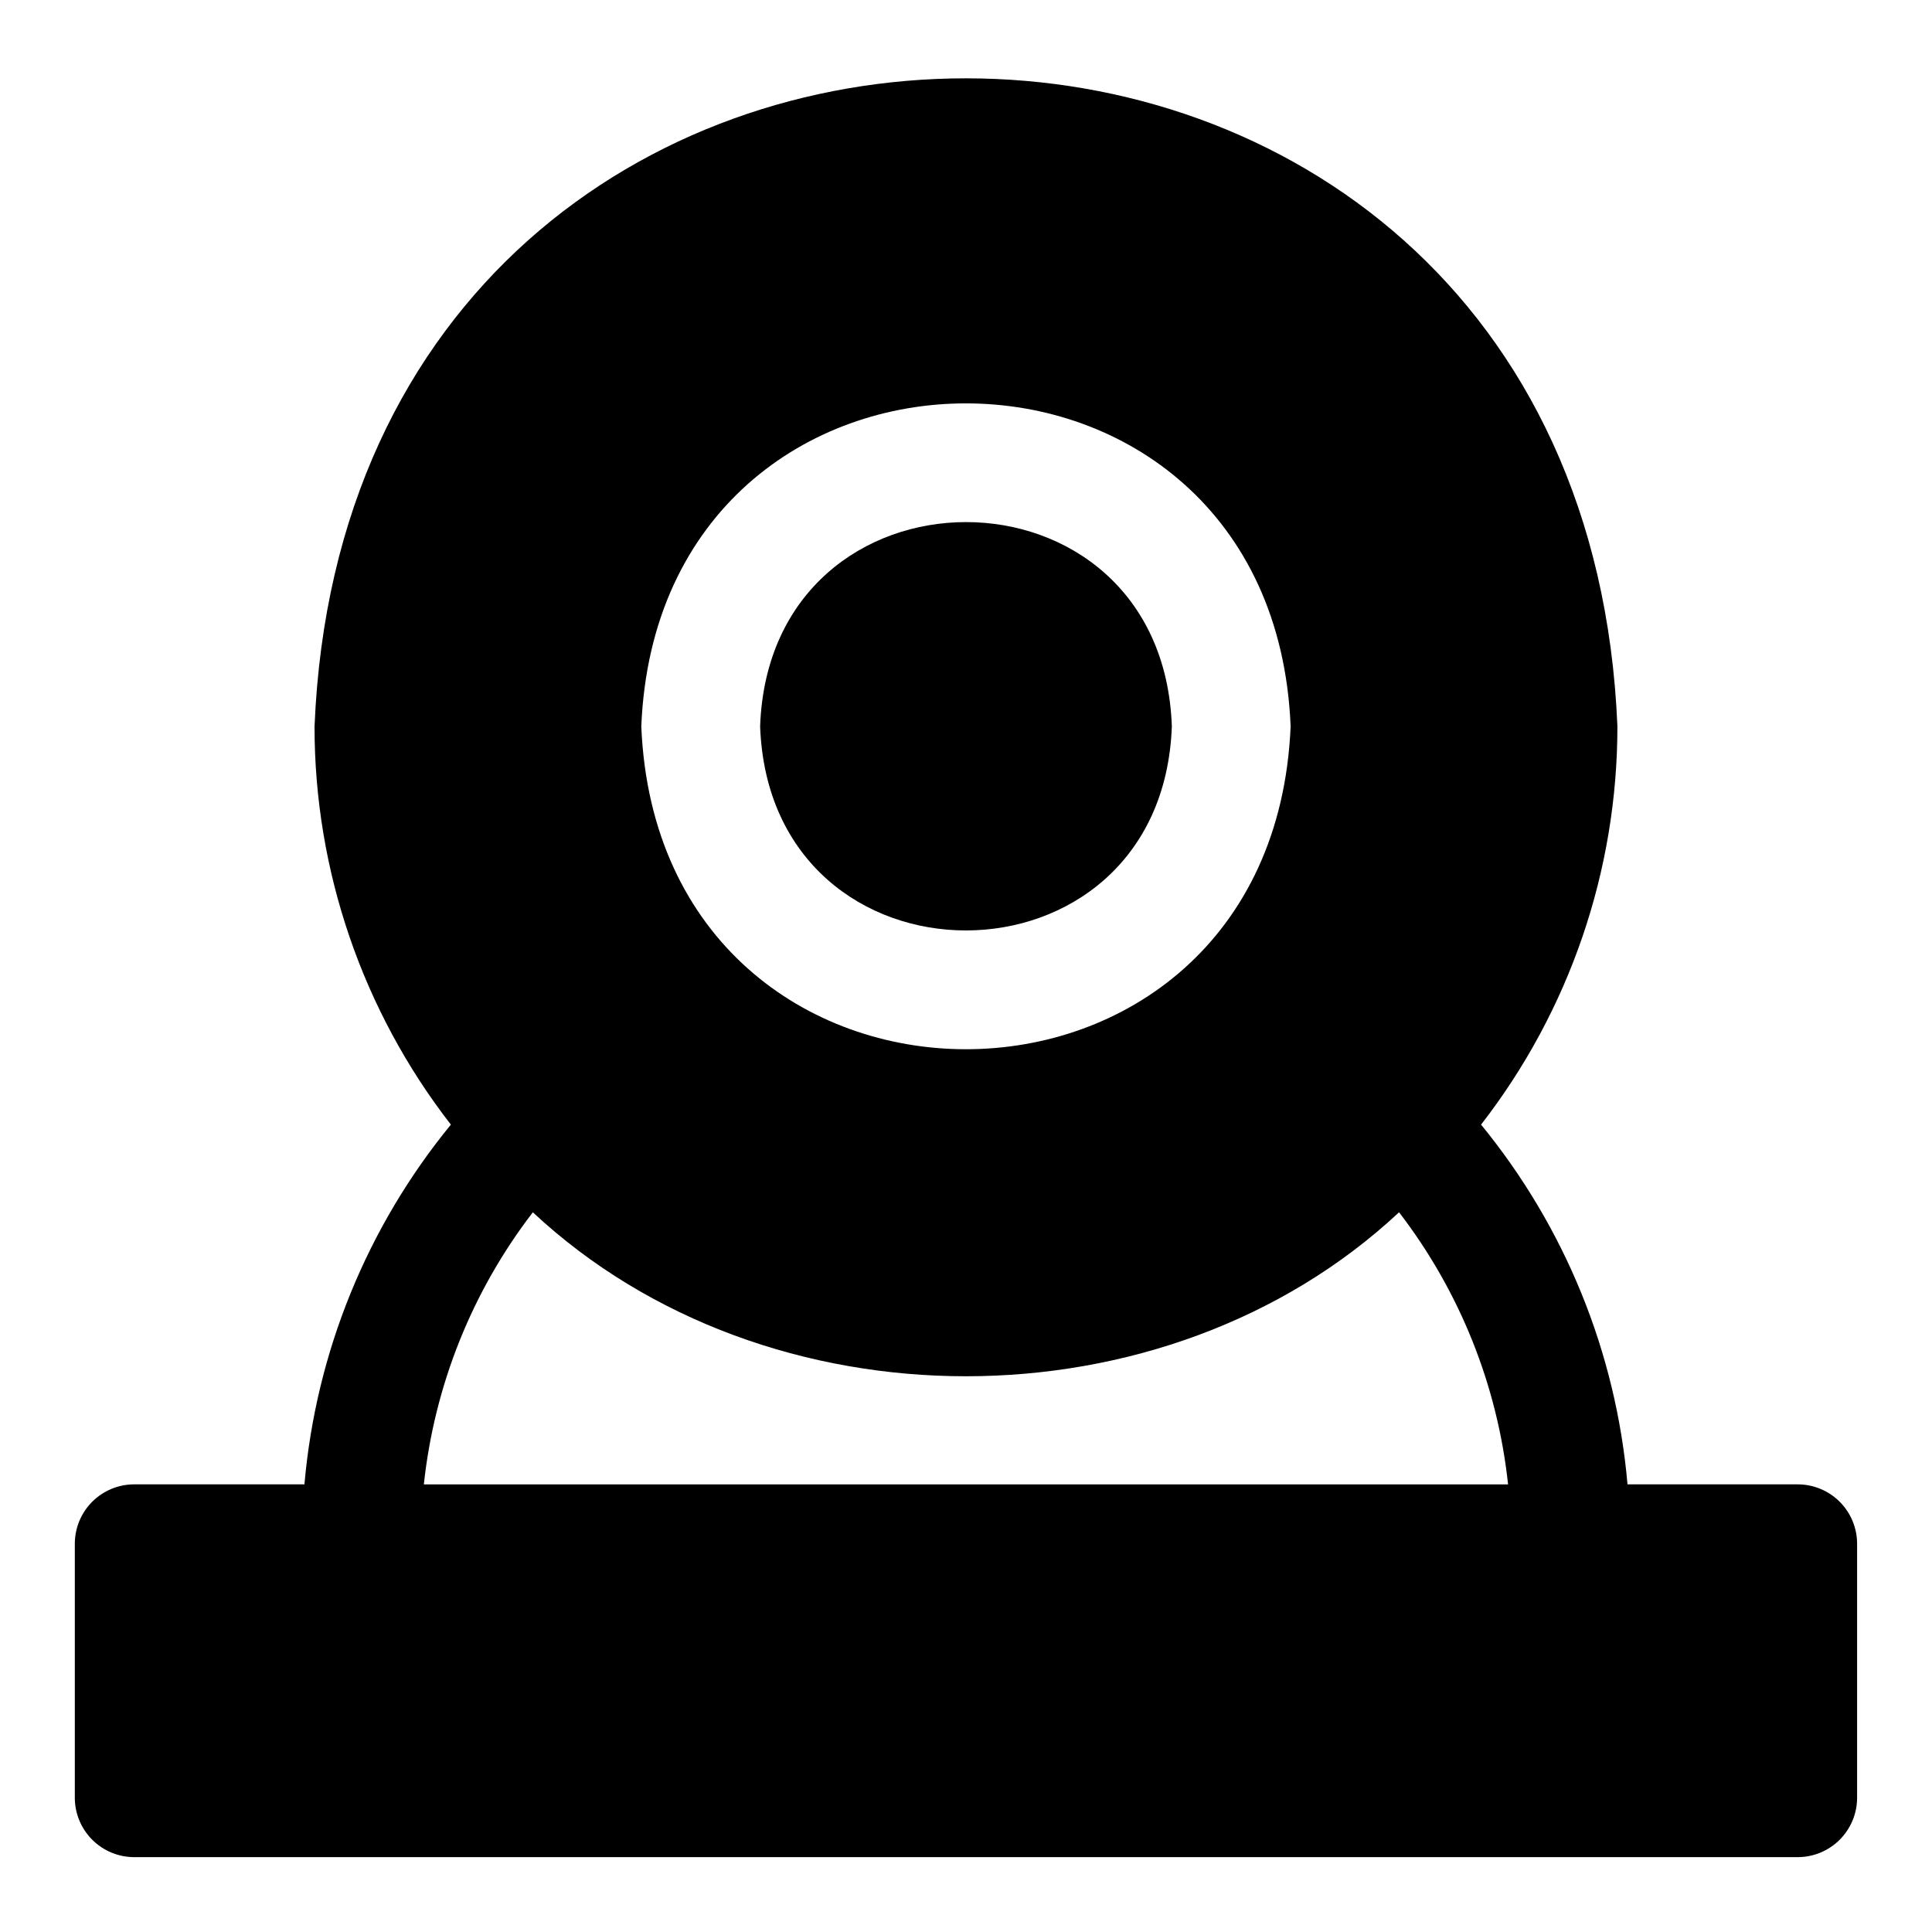
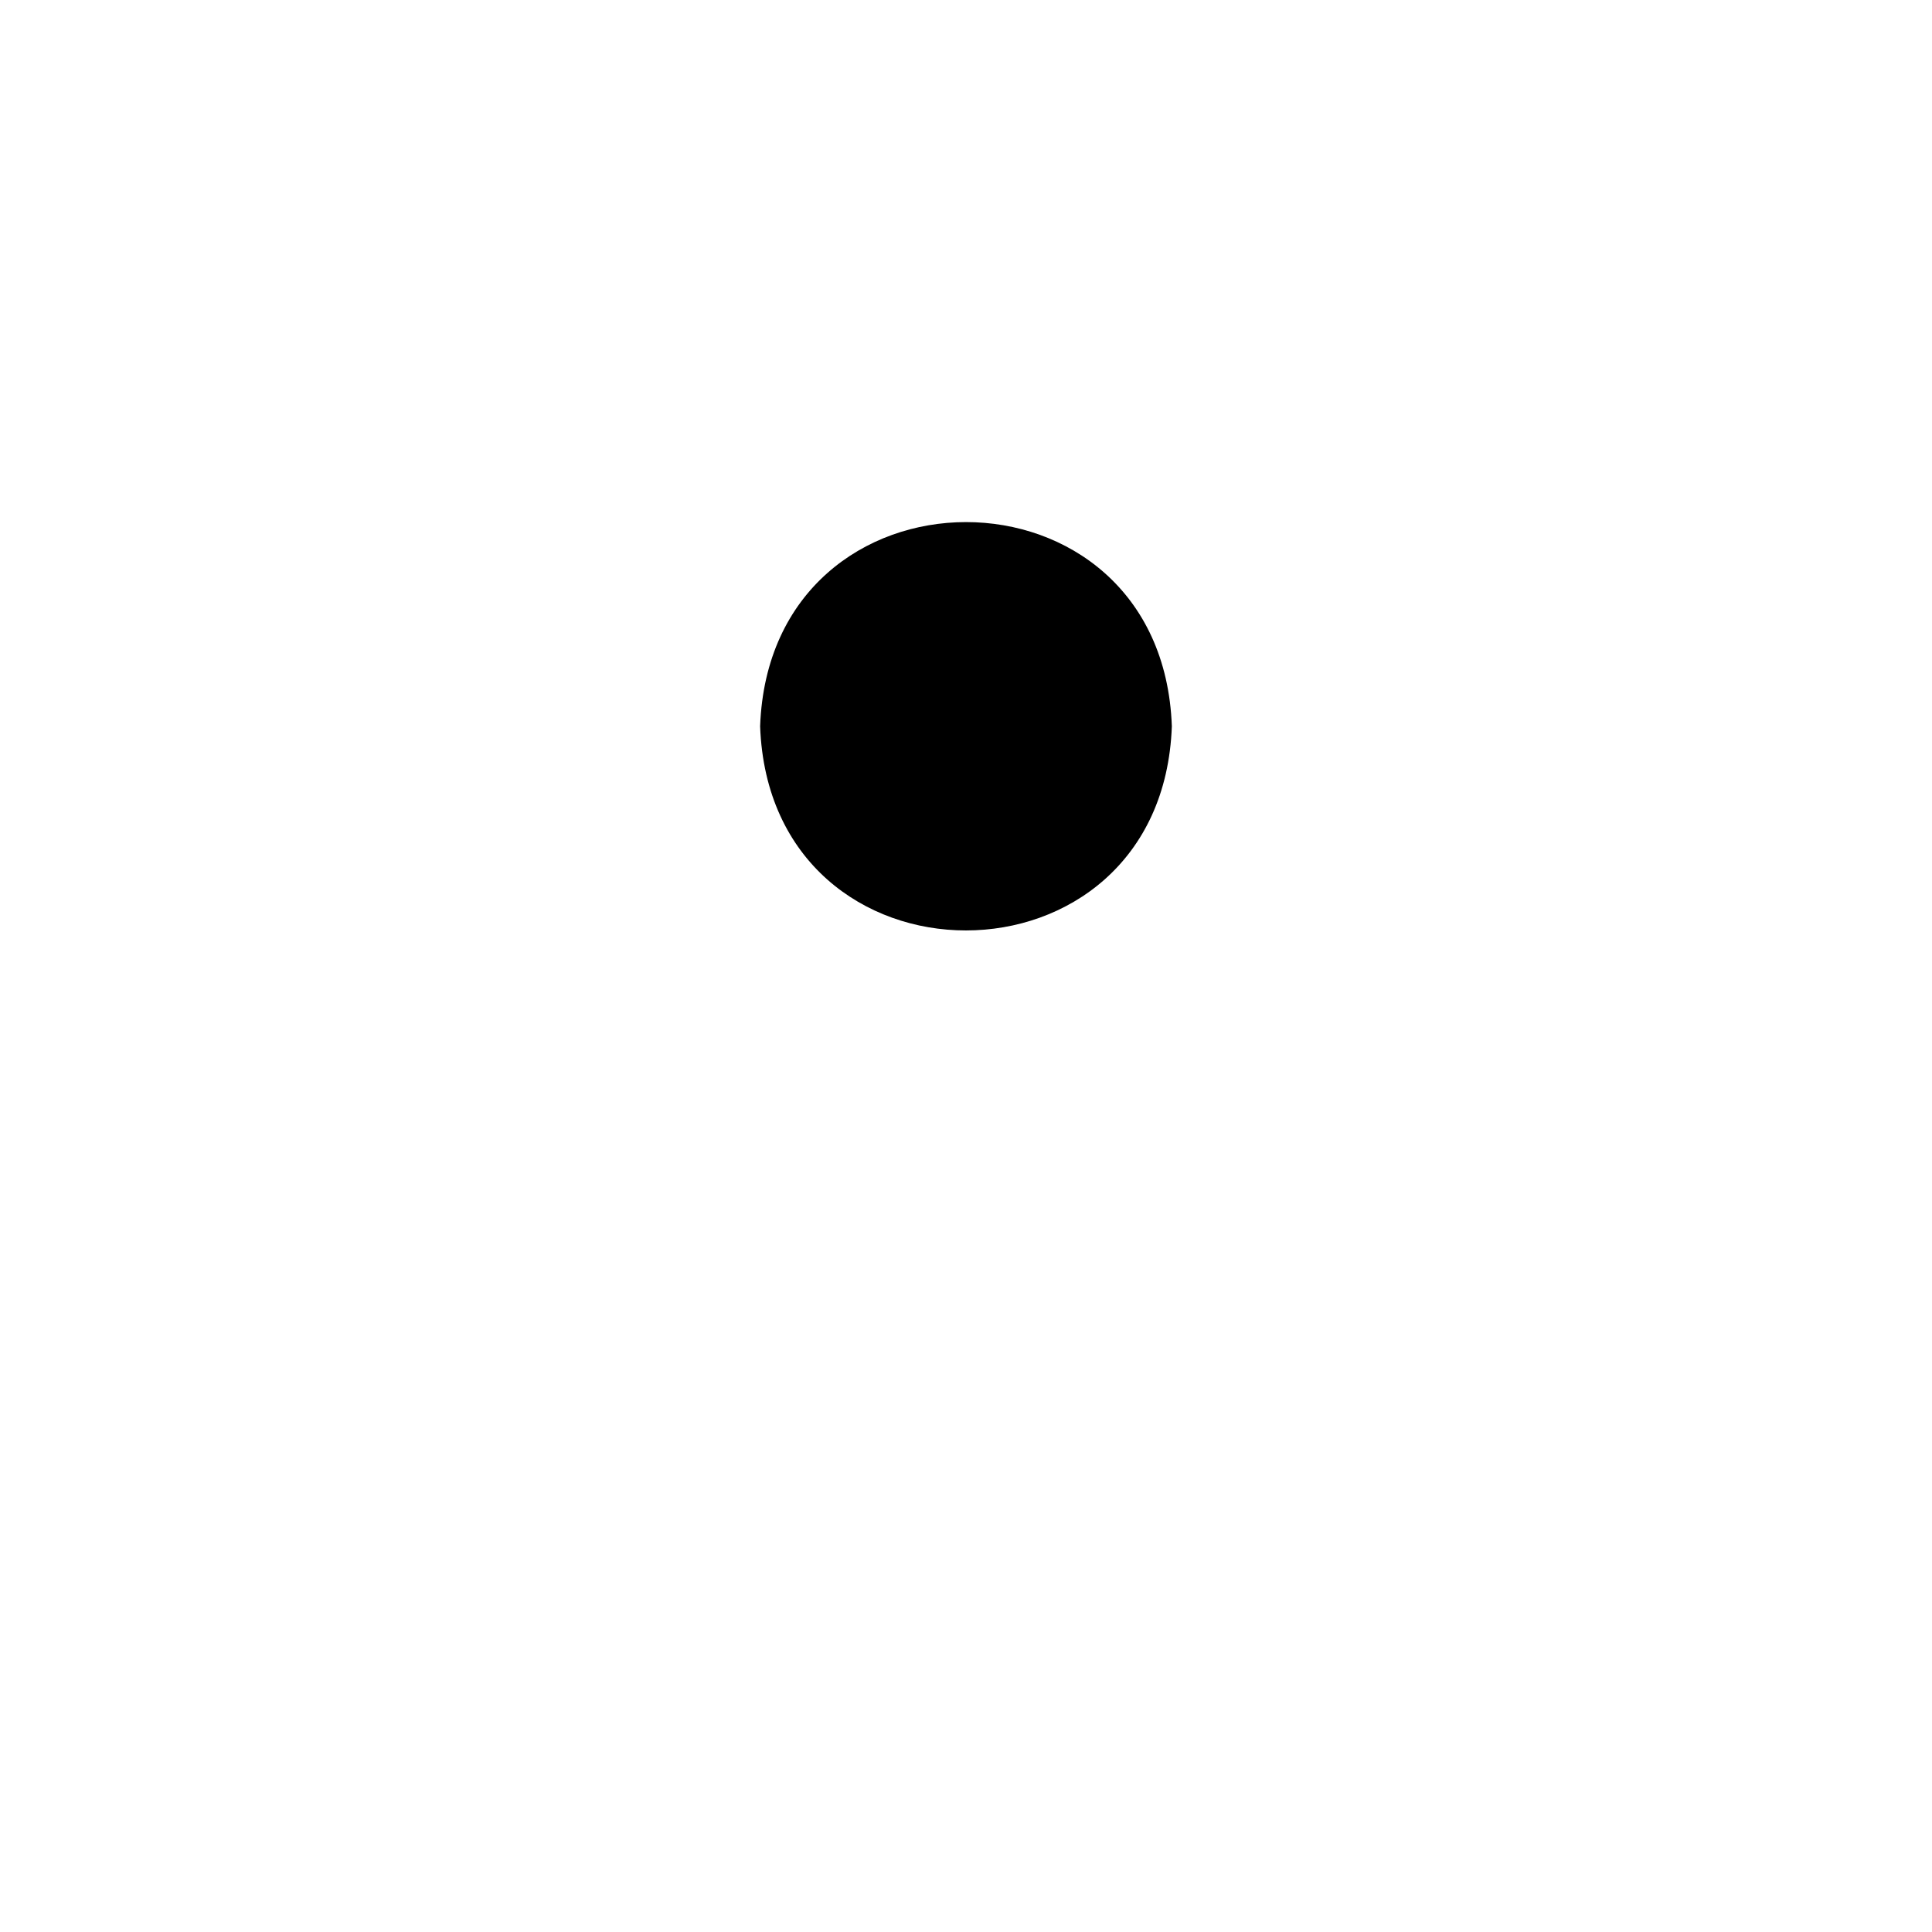
<svg xmlns="http://www.w3.org/2000/svg" fill="#000000" width="800px" height="800px" version="1.1" viewBox="144 144 512 512">
  <g>
    <path d="m454.55 336.47c-2.598-72.188-106.51-72.109-109.11 0 2.598 72.184 106.51 72.105 109.11 0z" />
-     <path d="m620.41 537.37h-45.105c-3.043-34.961-16.57-68.188-38.809-95.332 23.438-30.195 36.152-67.34 36.133-105.56-9.445-228.92-335.82-229-345.27 0h-0.004c-0.02 38.223 12.695 75.367 36.133 105.56-22.238 27.145-35.762 60.371-38.809 95.332h-45.105c-4.176 0-8.18 1.656-11.133 4.609-2.953 2.953-4.613 6.957-4.613 11.133v67.305c0 4.176 1.66 8.18 4.613 11.133s6.957 4.613 11.133 4.613h440.83c4.176 0 8.18-1.66 11.133-4.613s4.613-6.957 4.613-11.133v-67.305c0-4.176-1.66-8.18-4.613-11.133-2.953-2.953-6.957-4.609-11.133-4.609zm-134.38-200.89c-4.801 114.14-167.36 114.07-172.08 0 4.723-114.14 167.36-114.07 172.08 0zm-200.82 128.79c62.031 57.938 167.52 57.938 229.55 0h0.004c16.086 20.918 26.082 45.871 28.891 72.109h-287.33c2.805-26.238 12.801-51.191 28.887-72.109z" />
  </g>
</svg>